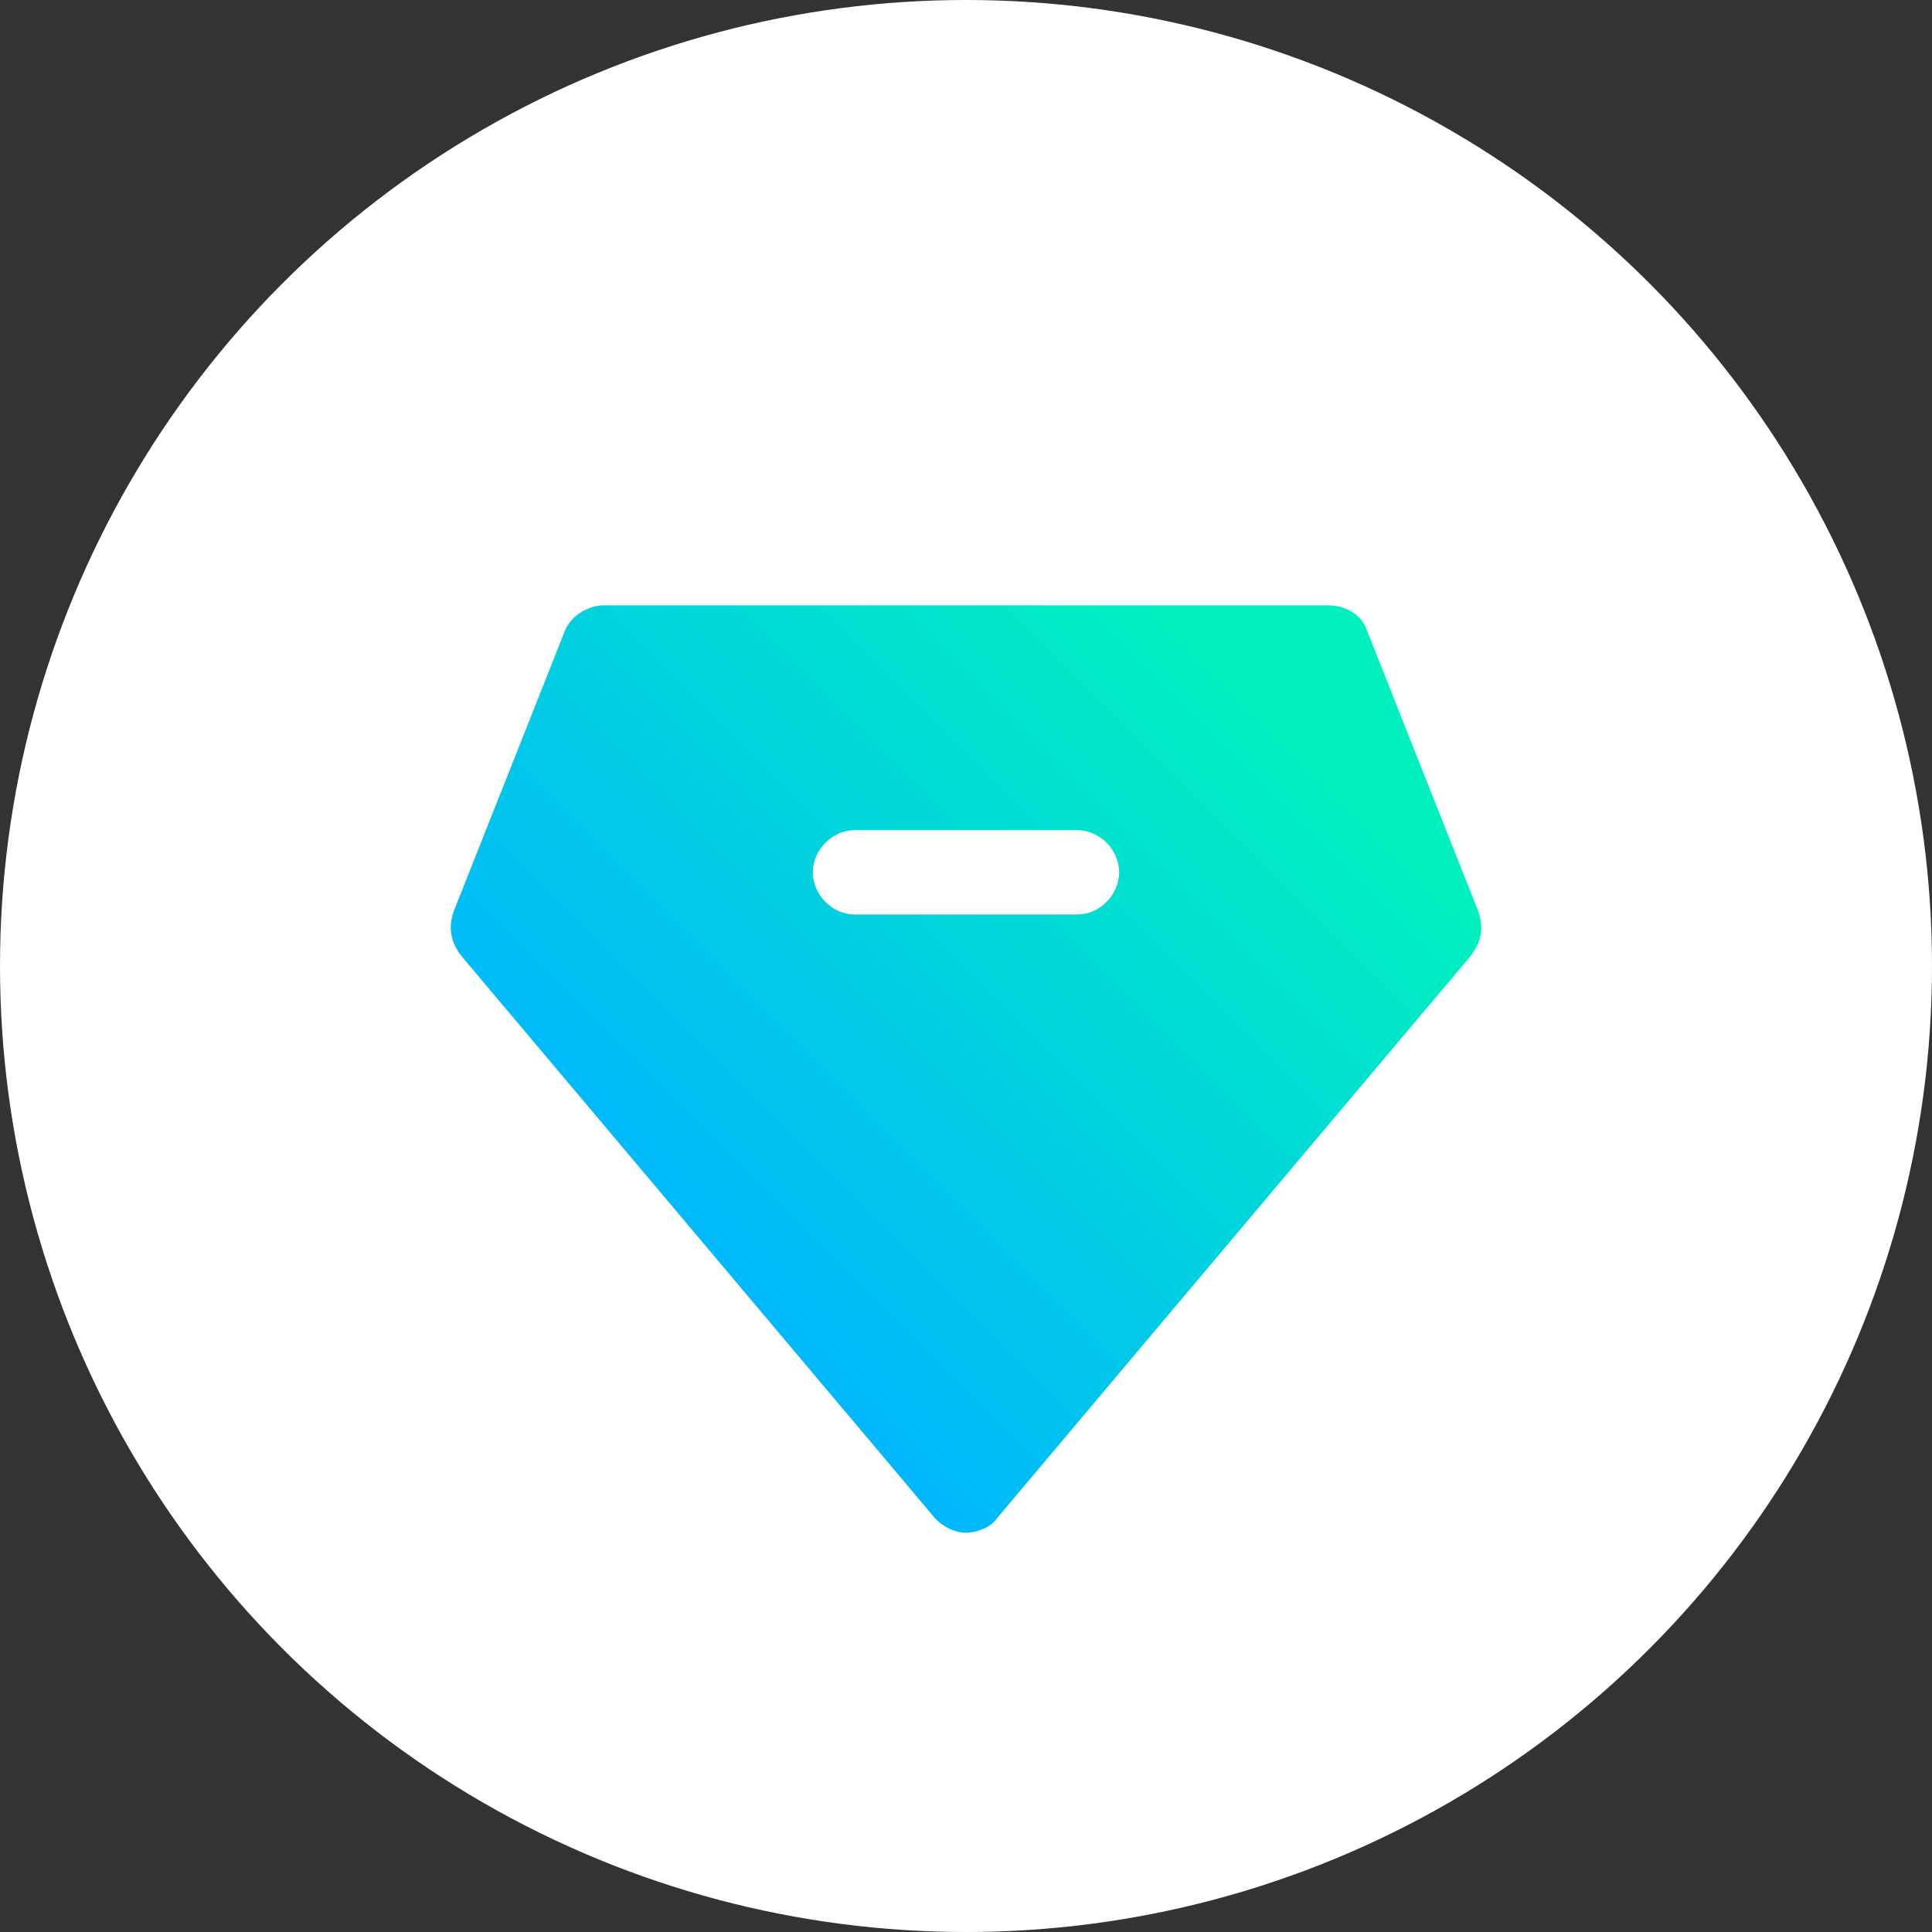
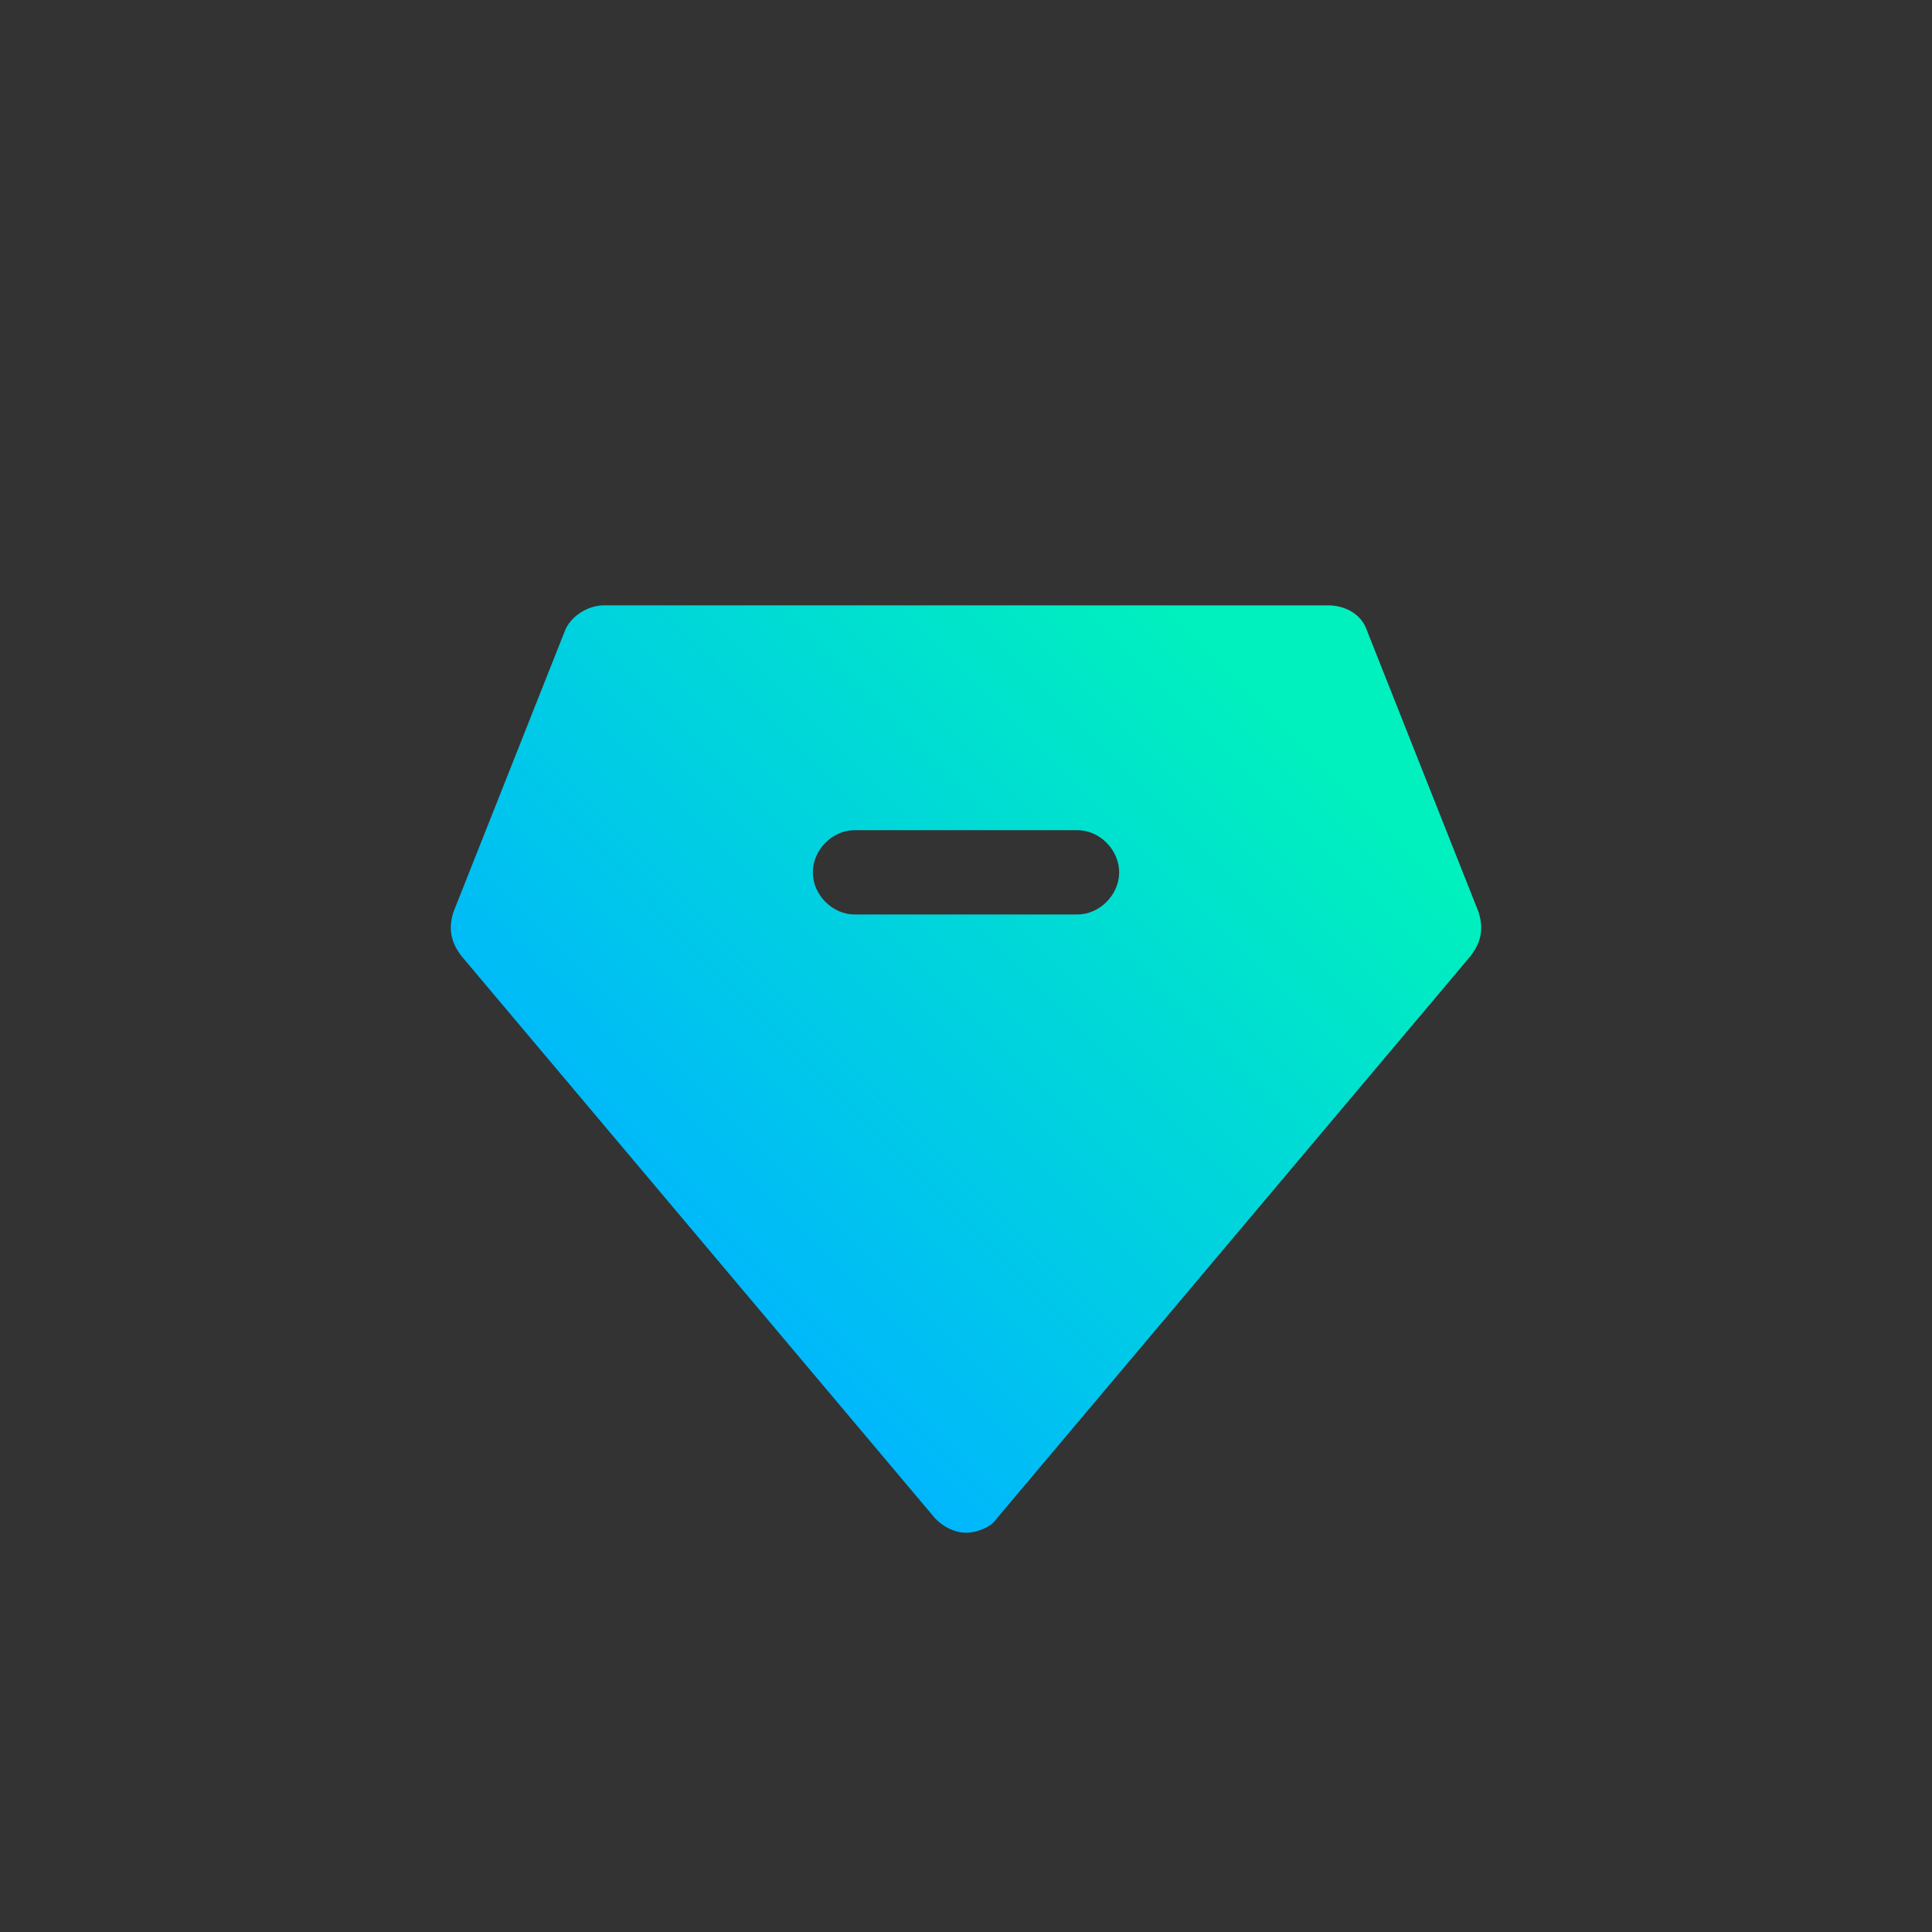
<svg xmlns="http://www.w3.org/2000/svg" width="150px" height="150px" viewBox="0 0 150 150" version="1.1">
  <rect x="0" y="0" width="150" height="150" fill="#333333" stroke="none" />
  <title>编组 7</title>
  <defs>
    <linearGradient x1="19.344%" y1="73.73%" x2="84.375%" y2="15.865%" id="linearGradient-1">
      <stop stop-color="#00B4FF" offset="0%" />
      <stop stop-color="#00F0BE" offset="100%" />
    </linearGradient>
  </defs>
  <g id="页面-1" stroke="none" stroke-width="1" fill="none" fill-rule="evenodd">
    <g id="home-1" transform="translate(-619, -760)">
      <g id="编组-2" transform="translate(40, 172)">
        <g id="编组-7" transform="translate(579, 588)">
-           <circle id="椭圆形" fill="#FFFFFF" cx="75" cy="75" r="75" />
          <g id="会员-VIP-钻石" transform="translate(35, 47)" fill="url(#linearGradient-1)" fill-rule="nonzero">
            <path d="M79.784,23.782 L71.135,1.964 C70.703,0.655 69.405,0 68.108,0 L11.892,0 C10.595,0 9.297,0.873 8.865,1.964 L0.216,23.782 C-0.216,25.091 -8.41117753e-09,26.182 0.865,27.273 L37.622,70.909 C38.27,71.564 39.135,72 40,72 C40.865,72 41.946,71.564 42.378,70.909 L79.135,27.273 C80,26.182 80.216,25.091 79.784,23.782 Z M48.649,24 L31.351,24 C29.622,24 28.108,22.473 28.108,20.727 C28.108,18.982 29.622,17.455 31.351,17.455 L48.649,17.455 C50.378,17.455 51.892,18.982 51.892,20.727 C51.892,22.473 50.378,24 48.649,24 Z" id="形状" />
          </g>
        </g>
      </g>
    </g>
  </g>
</svg>